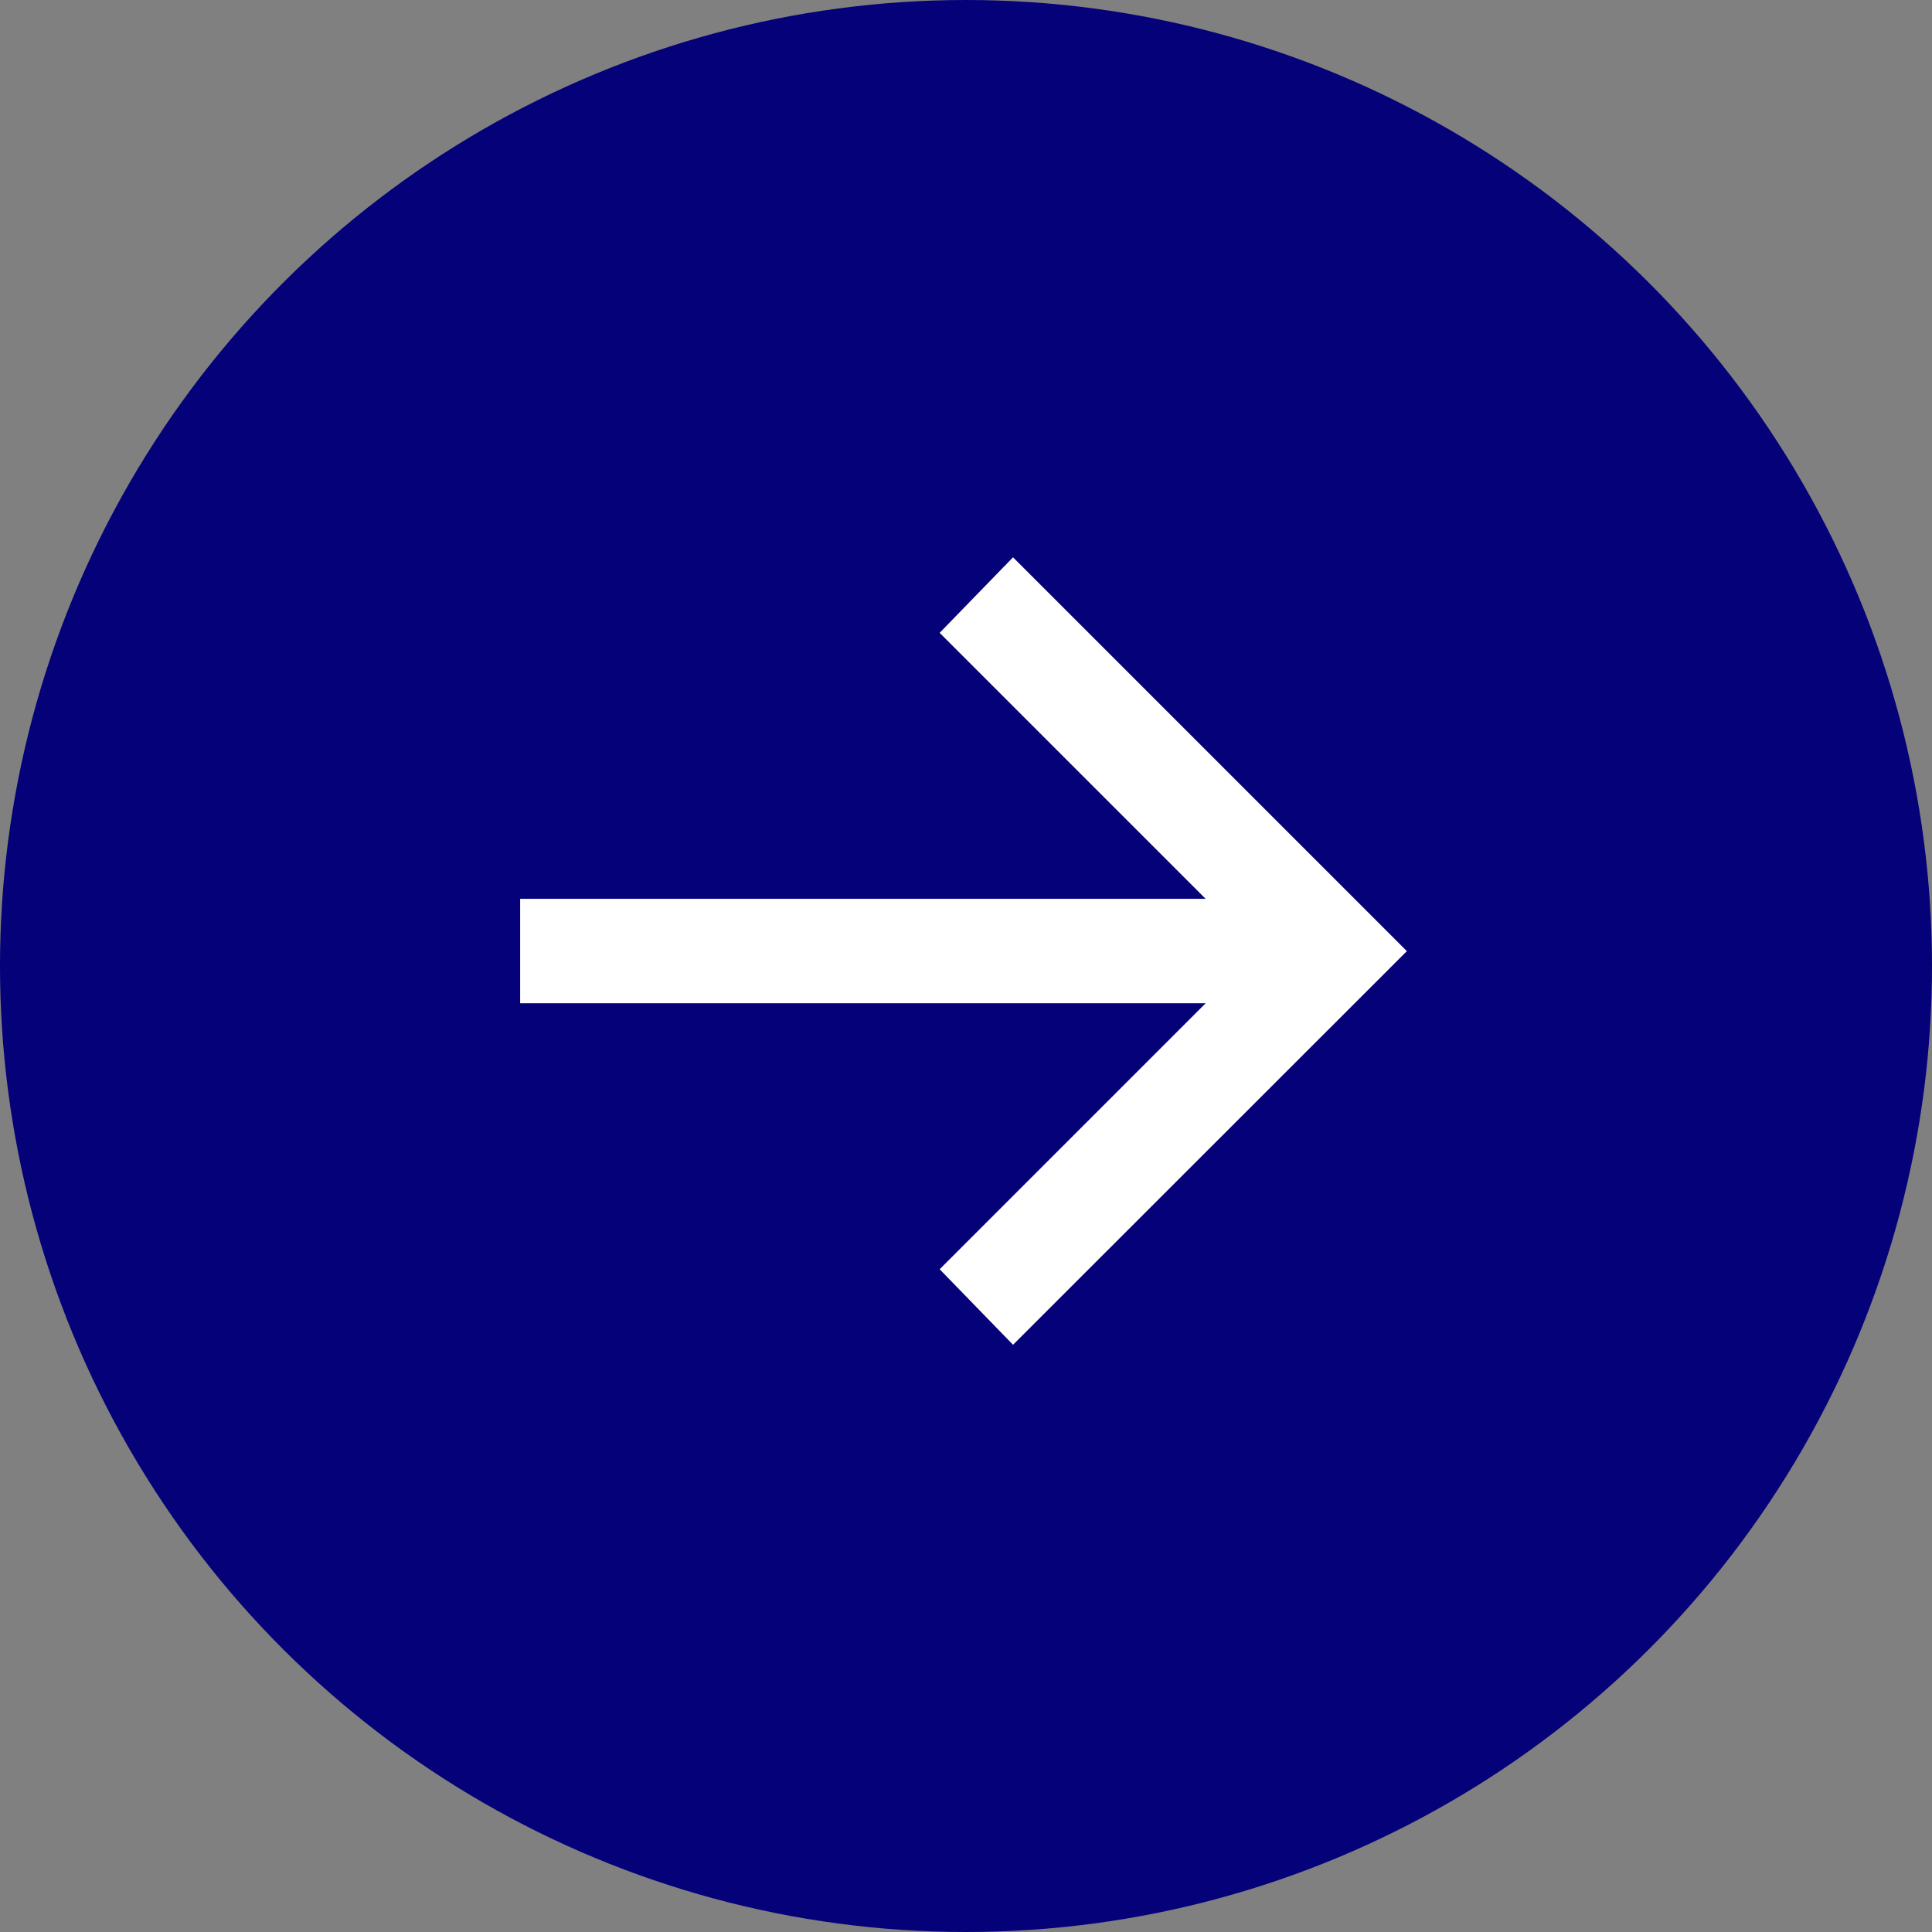
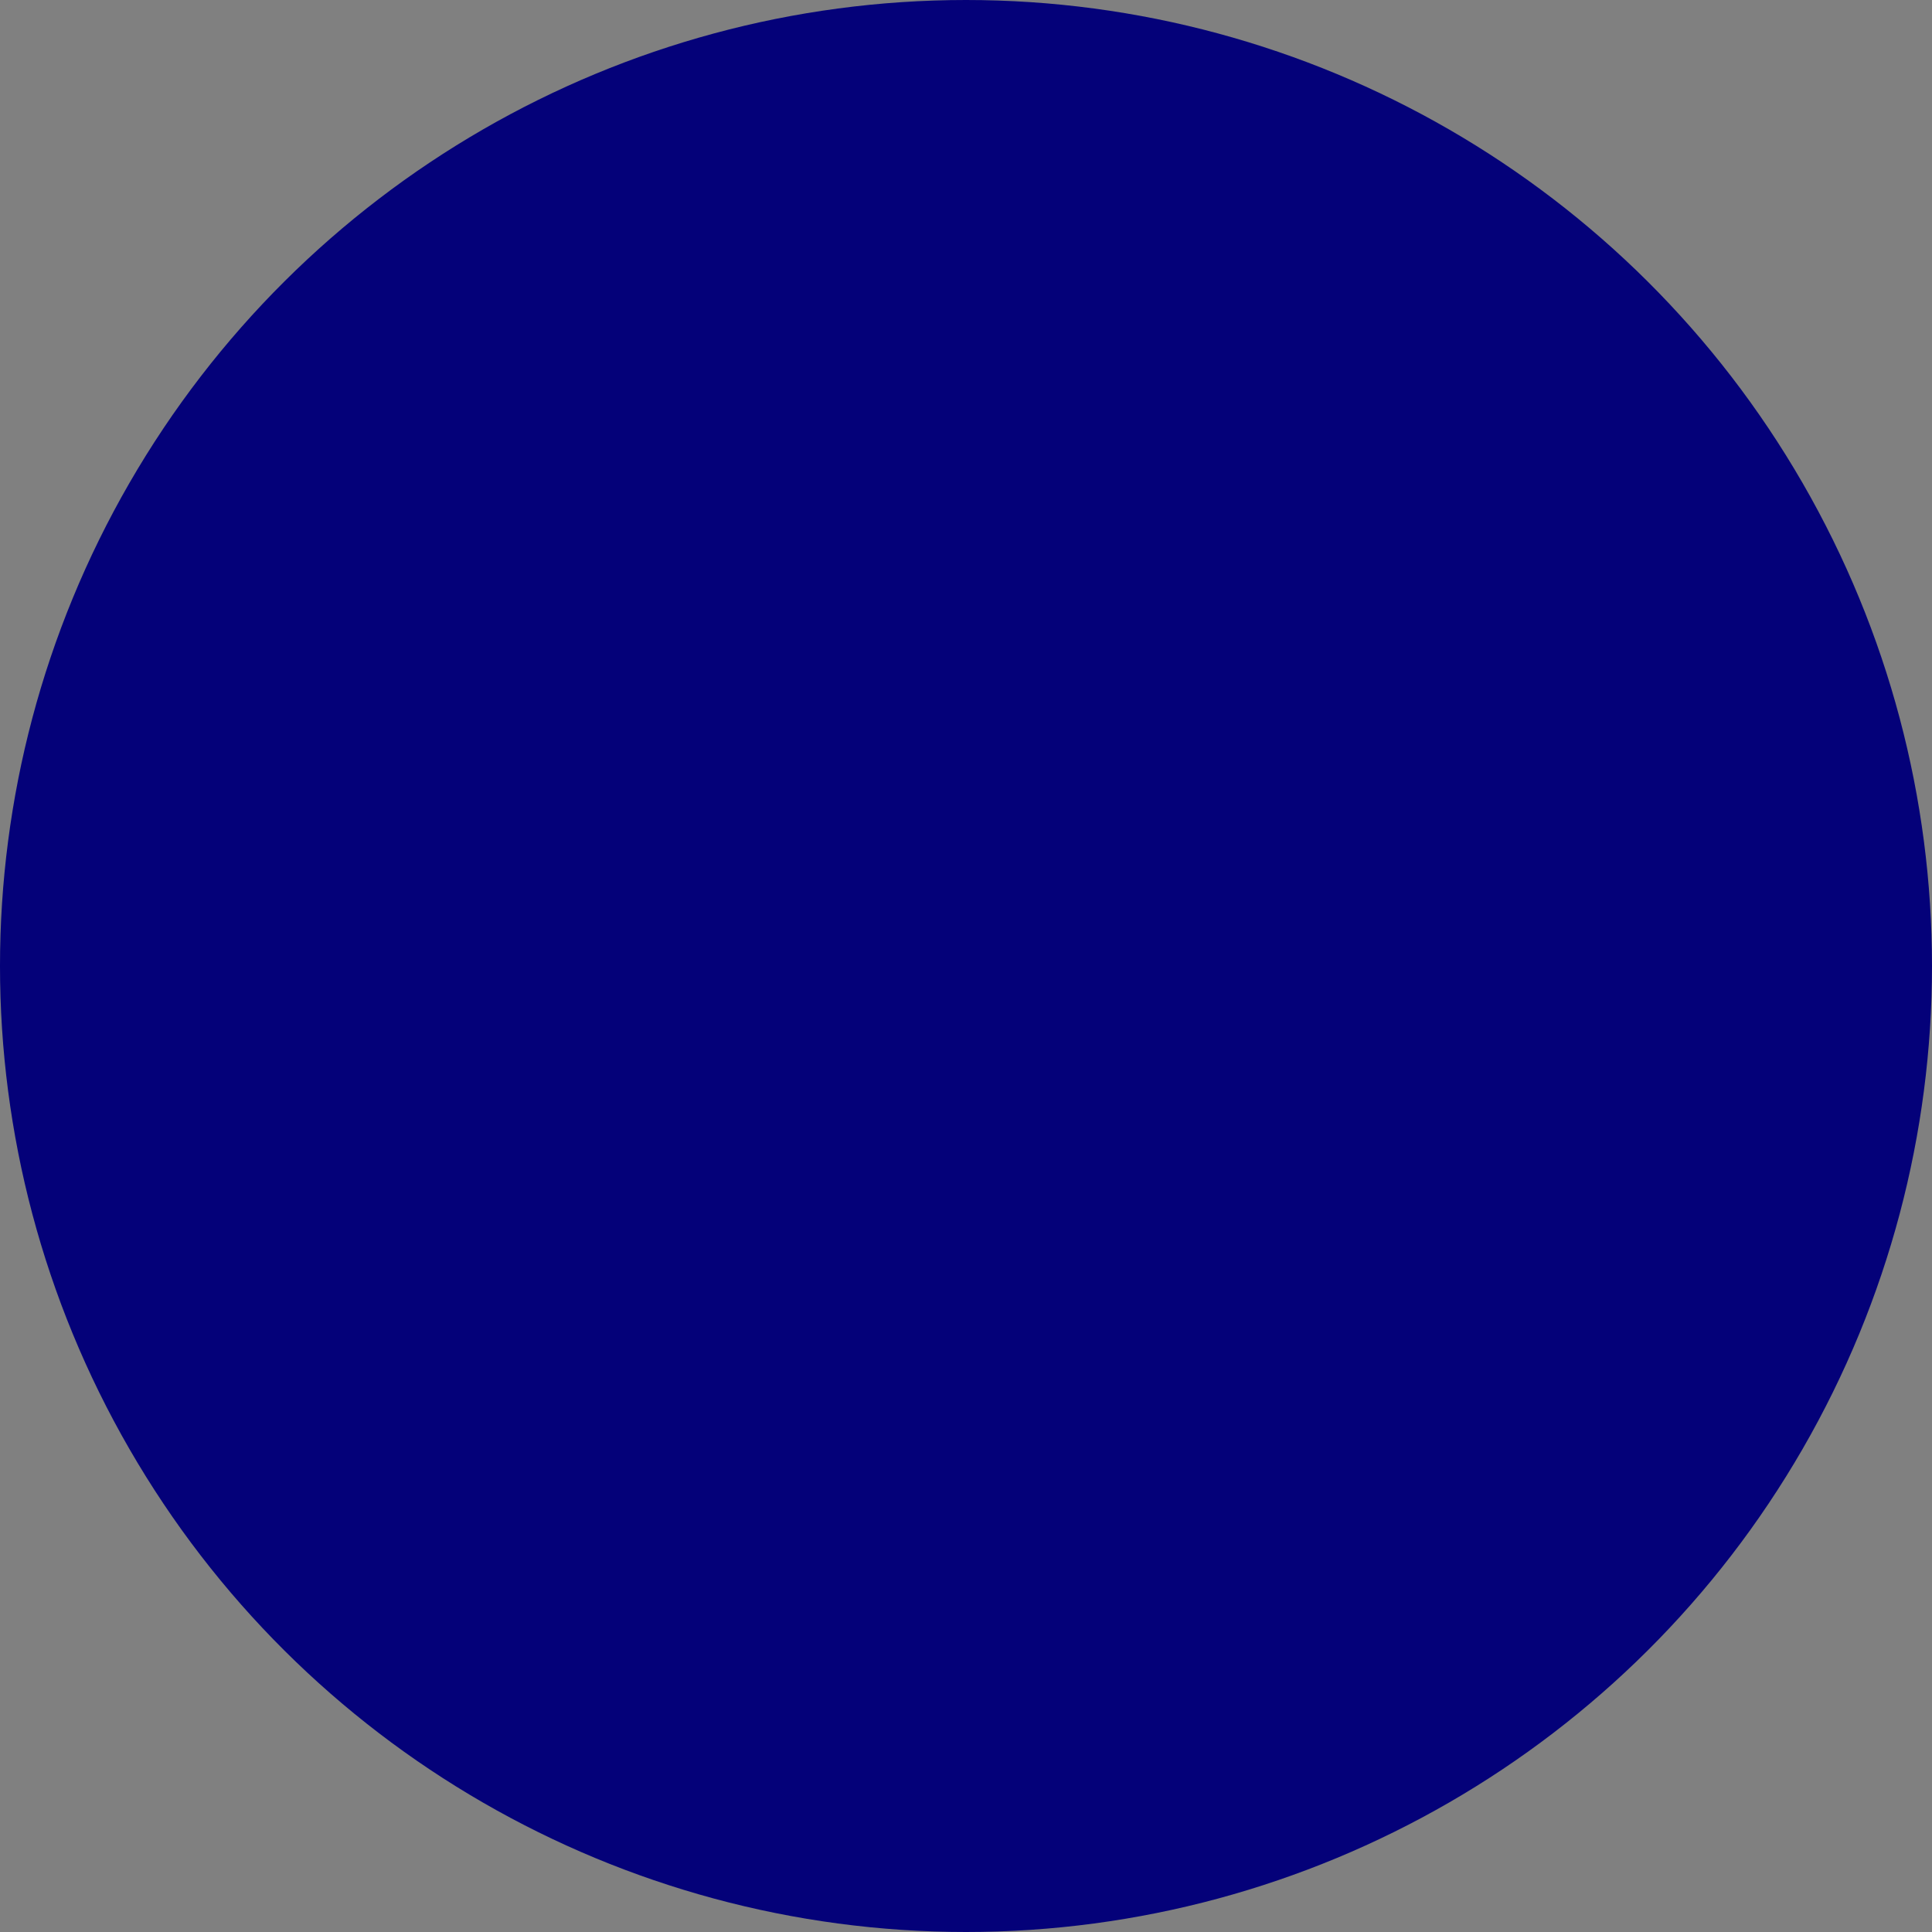
<svg xmlns="http://www.w3.org/2000/svg" id="right" width="52" height="52" viewBox="0 0 52 52">
  <rect x="0" y="0" width="52" height="52" fill="#808080" stroke="none" />
  <circle id="Ellipse_9" data-name="Ellipse 9" cx="26" cy="26" r="26" transform="translate(0 52) rotate(-90)" fill="#040179" />
-   <path id="arrow" d="M198.033-684.958l-1.975-2.033,7.159-7.159h-18.45v-2.811h18.45l-7.159-7.159,1.975-2.033,10.6,10.6Z" transform="translate(-170.767 721.153)" fill="#fff" />
</svg>